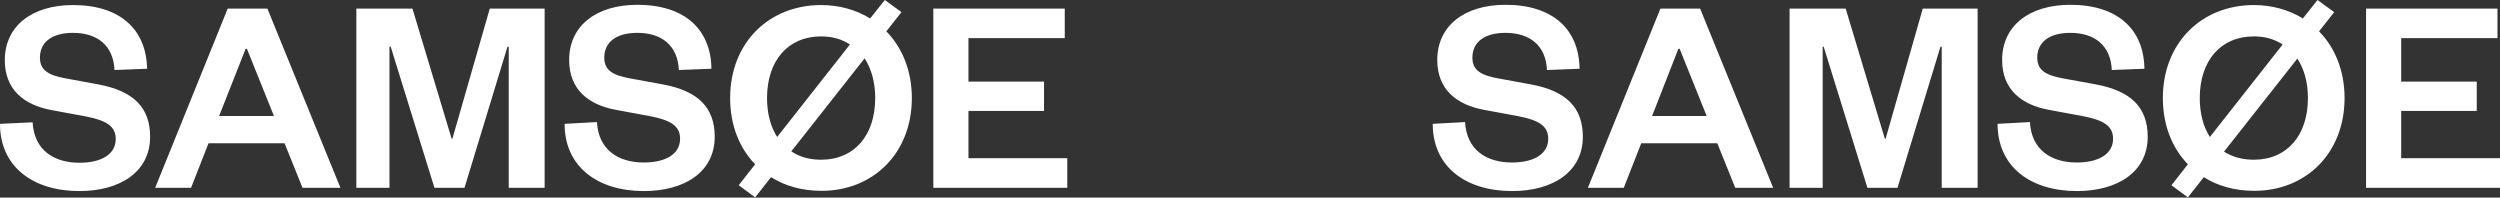
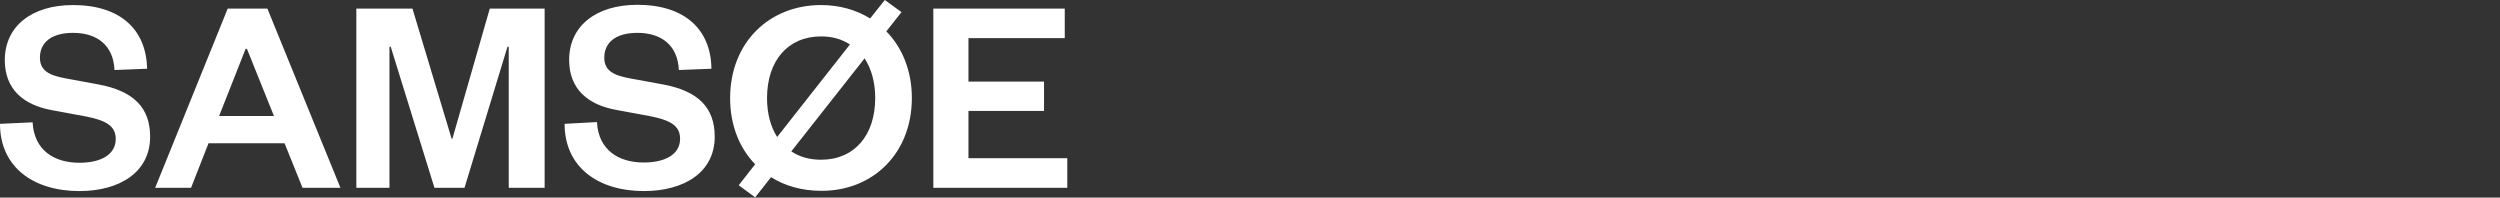
<svg xmlns="http://www.w3.org/2000/svg" version="1.1" id="Layer_1" x="0px" y="0px" viewBox="0 0 98.92 7.82" style="enable-background:new 0 0 98.92 7.82;" xml:space="preserve">
  <rect x="0" y="0" width="98.92" height="7.82" fill="#333333" stroke="none" />
  <style type="text/css">
	.st0{fill:#FFFFFF;}
</style>
  <g>
-     <path class="st0" d="M98.92,6.26h-3.91V4.39H98V3.23h-2.99V1.51h3.81V0.34h-5.2v7.09h5.3V6.26z M87.04,3.88   c0-1.48,0.83-2.44,2.14-2.44c0.44,0,0.82,0.11,1.14,0.32l-2.88,3.66C87.18,5.01,87.04,4.49,87.04,3.88 M91.32,3.88   c0,1.48-0.83,2.44-2.14,2.44C88.72,6.32,88.33,6.21,88,6l2.9-3.68C91.17,2.72,91.32,3.26,91.32,3.88 M92.77,3.88   c0-1.08-0.38-2-1.01-2.64l0.6-0.76L91.7,0l-0.58,0.73C90.57,0.39,89.9,0.2,89.18,0.2c-2.07,0-3.6,1.5-3.6,3.68   c0,1.08,0.37,1.98,0.99,2.62l-0.65,0.83l0.65,0.48l0.63-0.8c0.55,0.35,1.24,0.54,1.98,0.54C91.24,7.56,92.77,6.06,92.77,3.88    M79.04,4.9c0,1.71,1.32,2.66,3.14,2.66c1.6,0,2.8-0.75,2.8-2.15c0-1.15-0.65-1.81-2.05-2.07l-1.31-0.24   c-0.64-0.12-1.01-0.3-1.01-0.82c0-0.61,0.47-0.98,1.31-0.98c0.97,0,1.6,0.51,1.64,1.47l1.29-0.05c-0.02-1.57-1.07-2.53-2.93-2.53   c-1.65,0-2.7,0.85-2.7,2.18c0,1.17,0.76,1.78,1.87,1.98l1.35,0.25c0.74,0.15,1.17,0.35,1.17,0.89c0,0.6-0.56,0.94-1.44,0.94   c-0.99,0-1.79-0.49-1.85-1.6L79.04,4.9z M75.08,7.43l1.7-5.58h0.05v5.58h1.42V0.34h-2.17l-1.47,5.15h-0.03l-1.55-5.15h-2.22v7.09   h1.31V1.85h0.04l1.73,5.58H75.08z M66.41,1.93h0.05l1.07,2.66h-2.16L66.41,1.93z M65.7,0.34l-2.87,7.09h1.42l0.69-1.76h3.01   l0.71,1.76h1.5l-2.89-7.09H65.7z M56.69,4.9c0,1.71,1.32,2.66,3.14,2.66c1.6,0,2.8-0.75,2.8-2.15c0-1.15-0.65-1.81-2.05-2.07   l-1.31-0.24c-0.64-0.12-1.01-0.3-1.01-0.82c0-0.61,0.47-0.98,1.31-0.98c0.97,0,1.6,0.51,1.64,1.47l1.29-0.05   c-0.02-1.57-1.07-2.53-2.93-2.53c-1.65,0-2.7,0.85-2.7,2.18c0,1.17,0.76,1.78,1.87,1.98l1.35,0.25c0.74,0.15,1.17,0.35,1.17,0.89   c0,0.6-0.56,0.94-1.44,0.94c-0.99,0-1.79-0.49-1.85-1.6L56.69,4.9z" />
    <path class="st0" d="M42.23,6.26h-3.91V4.39h2.99V3.23h-2.99V1.51h3.81V0.34h-5.2v7.09h5.3V6.26z M30.35,3.88   c0-1.48,0.83-2.44,2.14-2.44c0.44,0,0.82,0.11,1.14,0.32l-2.88,3.66C30.49,5.01,30.35,4.49,30.35,3.88 M34.63,3.88   c0,1.48-0.83,2.44-2.14,2.44c-0.46,0-0.85-0.11-1.18-0.33l2.9-3.68C34.48,2.72,34.63,3.26,34.63,3.88 M36.08,3.88   c0-1.08-0.38-2-1.01-2.64l0.6-0.76L35.01,0l-0.58,0.73c-0.55-0.34-1.22-0.53-1.94-0.53c-2.07,0-3.6,1.5-3.6,3.68   c0,1.08,0.37,1.98,0.99,2.62l-0.65,0.83l0.65,0.48l0.63-0.8c0.55,0.35,1.24,0.54,1.98,0.54C34.55,7.56,36.08,6.06,36.08,3.88    M22.34,4.9c0,1.71,1.32,2.66,3.14,2.66c1.6,0,2.8-0.75,2.8-2.15c0-1.15-0.65-1.81-2.05-2.07l-1.31-0.24   c-0.64-0.12-1.01-0.3-1.01-0.82c0-0.61,0.47-0.98,1.31-0.98c0.97,0,1.6,0.51,1.64,1.47l1.29-0.05c-0.02-1.57-1.07-2.53-2.93-2.53   c-1.65,0-2.7,0.85-2.7,2.18c0,1.17,0.76,1.78,1.87,1.98l1.35,0.25c0.74,0.15,1.17,0.35,1.17,0.89c0,0.6-0.56,0.94-1.44,0.94   c-0.99,0-1.79-0.49-1.85-1.6L22.34,4.9z M18.38,7.43l1.7-5.58h0.05v5.58h1.42V0.34h-2.17L17.9,5.49h-0.03l-1.55-5.15H14.1v7.09   h1.31V1.85h0.05l1.73,5.58H18.38z M9.72,1.93h0.05l1.07,2.66H8.67L9.72,1.93z M9.01,0.34L6.14,7.43h1.42l0.69-1.76h3.01l0.71,1.76   h1.5l-2.89-7.09H9.01z M0,4.9c0,1.71,1.32,2.66,3.14,2.66c1.6,0,2.8-0.75,2.8-2.15c0-1.15-0.65-1.81-2.05-2.07l-1.3-0.24   C1.95,2.98,1.58,2.8,1.58,2.28c0-0.61,0.47-0.98,1.31-0.98c0.97,0,1.6,0.51,1.64,1.47l1.29-0.05C5.79,1.16,4.75,0.2,2.89,0.2   c-1.65,0-2.7,0.85-2.7,2.18c0,1.17,0.76,1.78,1.87,1.98l1.35,0.25C4.15,4.76,4.58,4.96,4.58,5.5c0,0.6-0.56,0.94-1.44,0.94   c-0.99,0-1.79-0.49-1.85-1.6L0,4.9z" />
  </g>
</svg>